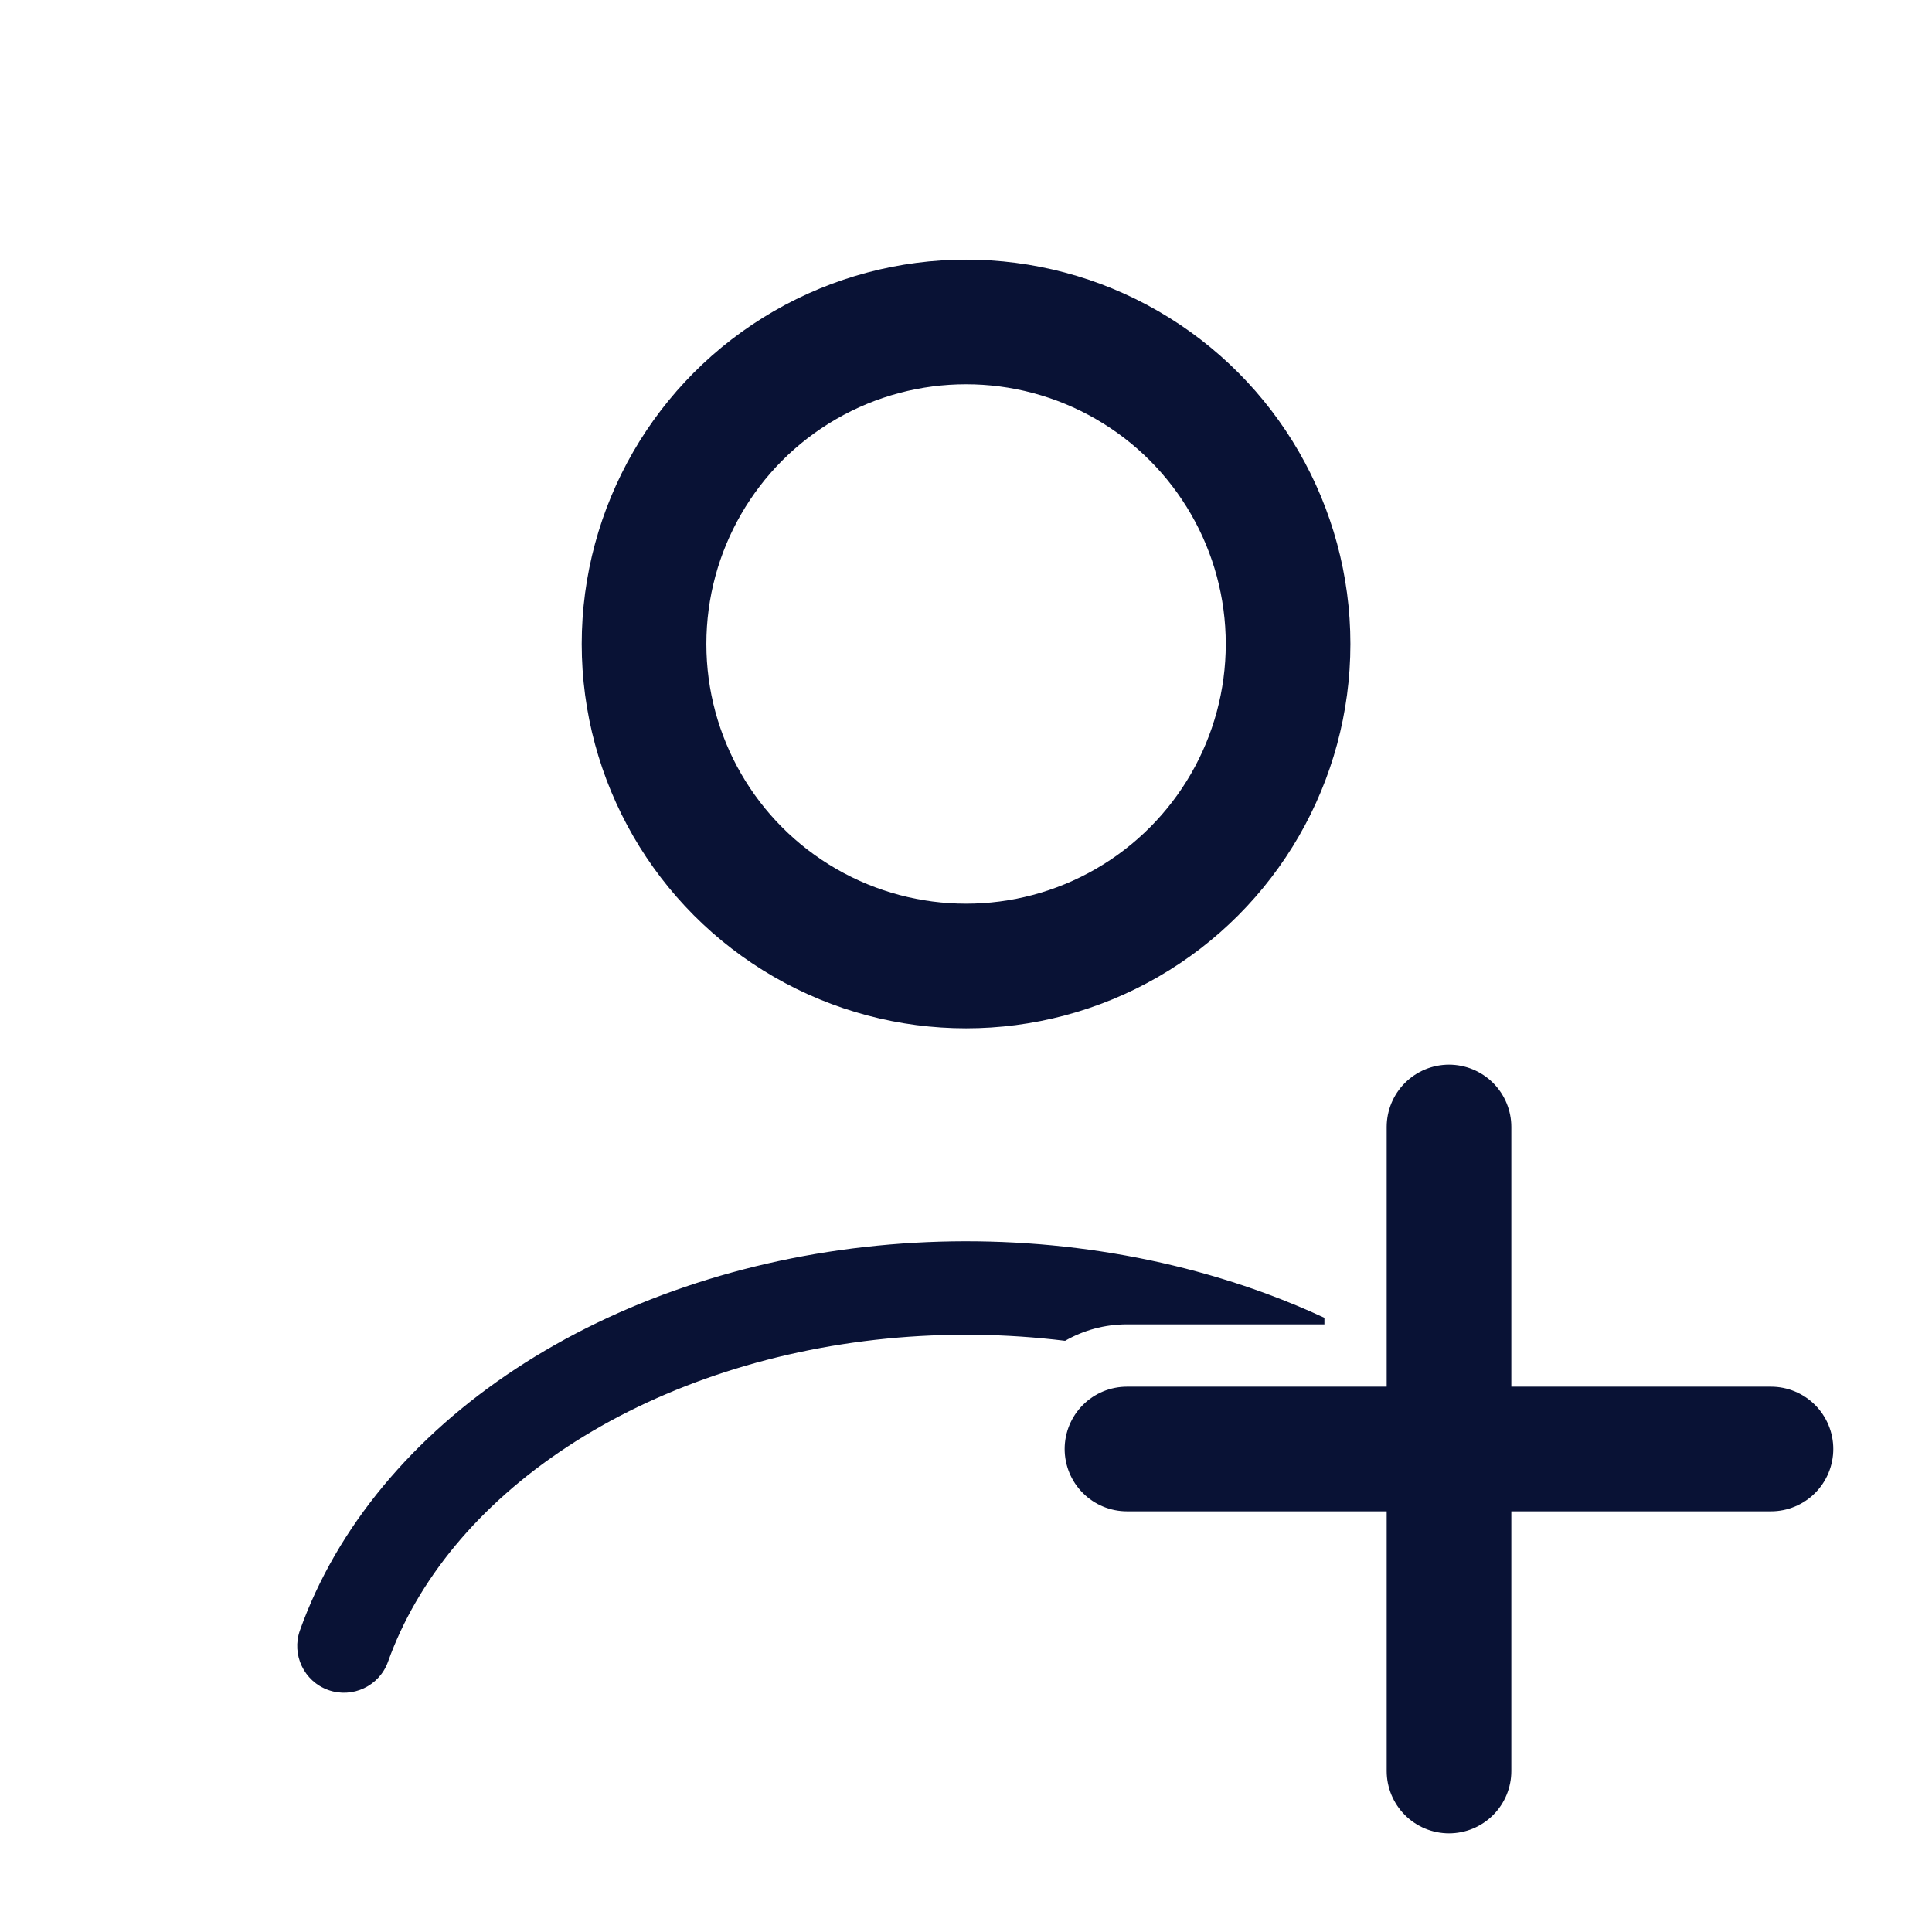
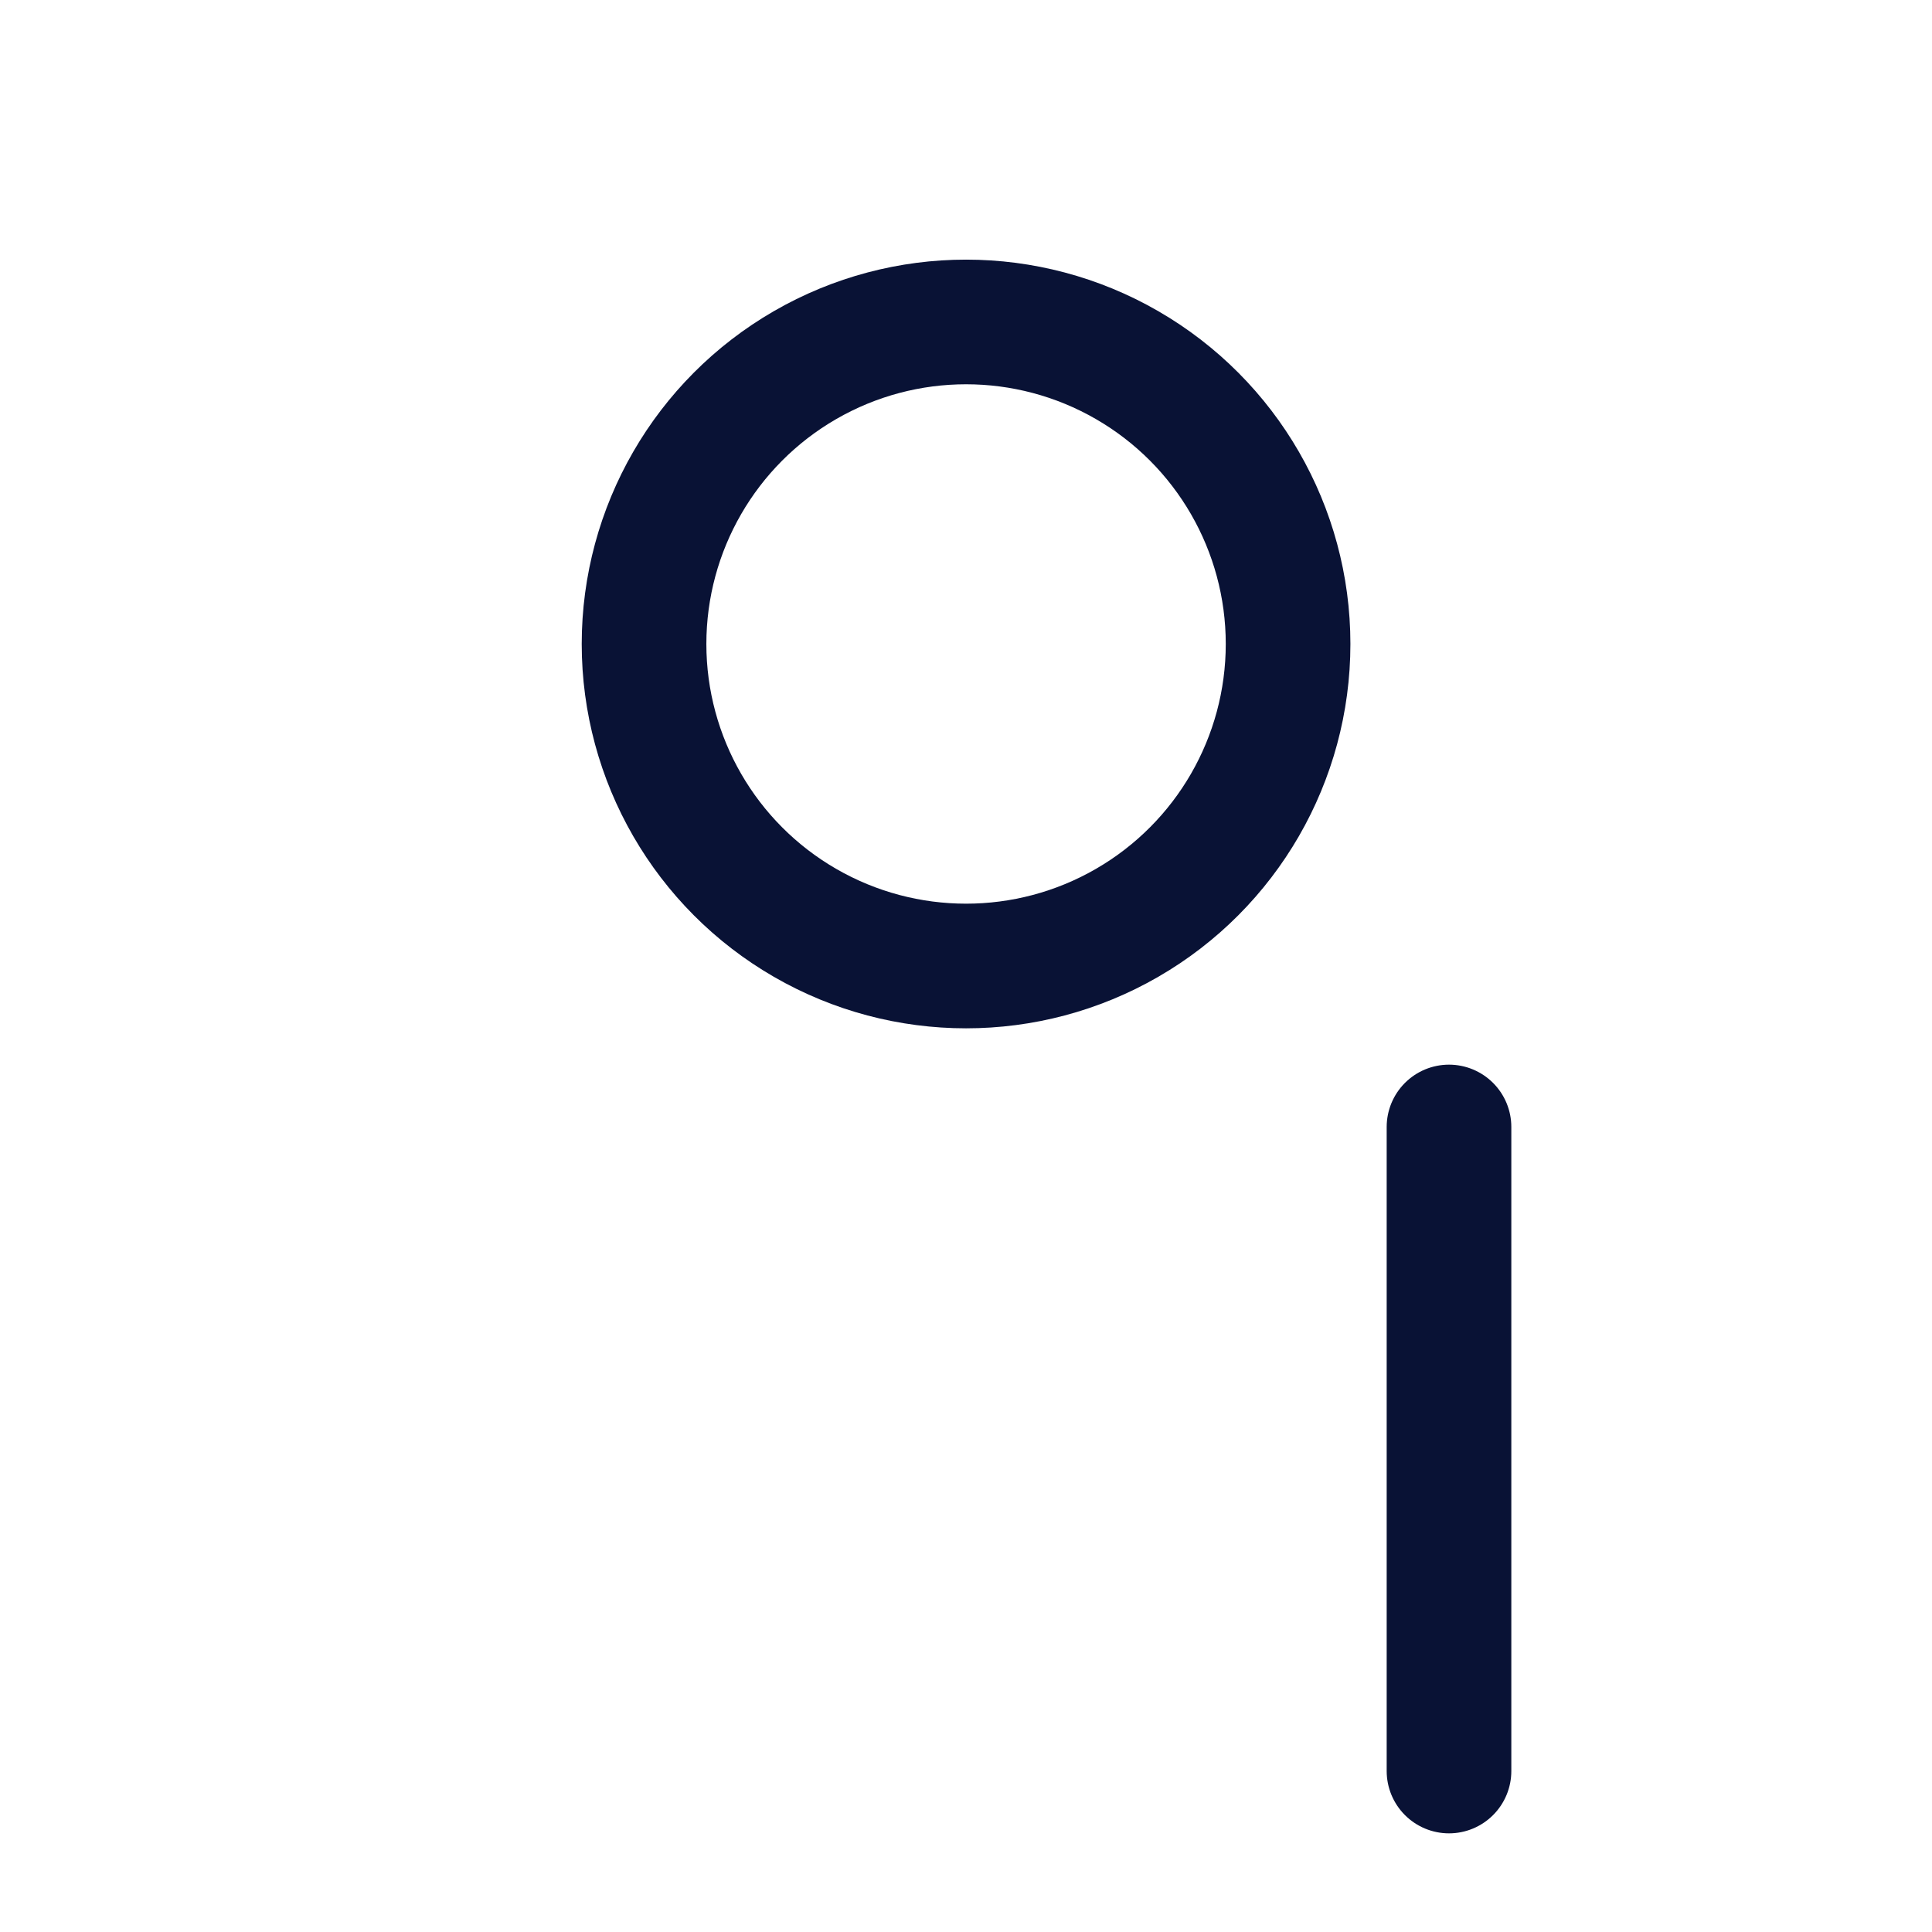
<svg xmlns="http://www.w3.org/2000/svg" fill="none" viewBox="0 0 31 31" height="31" width="31">
  <ellipse stroke-linecap="round" stroke-width="2" stroke="#091235" ry="5.167" rx="5.167" cy="10.333" cx="15.501" />
-   <path fill="#091235" d="M21.251 21.145C20.953 21.006 20.646 20.879 20.331 20.762C18.387 20.043 16.213 19.776 14.079 19.987C11.945 20.197 9.924 20.879 8.276 21.963C6.627 23.048 5.406 24.5 4.813 26.159C4.674 26.549 4.877 26.978 5.267 27.117C5.657 27.256 6.087 27.053 6.226 26.663C6.691 25.361 7.675 24.153 9.1 23.216C10.524 22.279 12.307 21.669 14.226 21.479C15.184 21.385 16.149 21.398 17.09 21.514C17.383 21.346 17.722 21.25 18.084 21.25H21.251V21.145Z" clip-rule="evenodd" fill-rule="evenodd" />
  <path stroke-linecap="round" stroke-width="2" stroke="#091235" d="M23.25 18.083L23.25 28.417" />
-   <path stroke-linecap="round" stroke-width="2" stroke="#091235" d="M28.416 23.25L18.083 23.25" />
</svg>